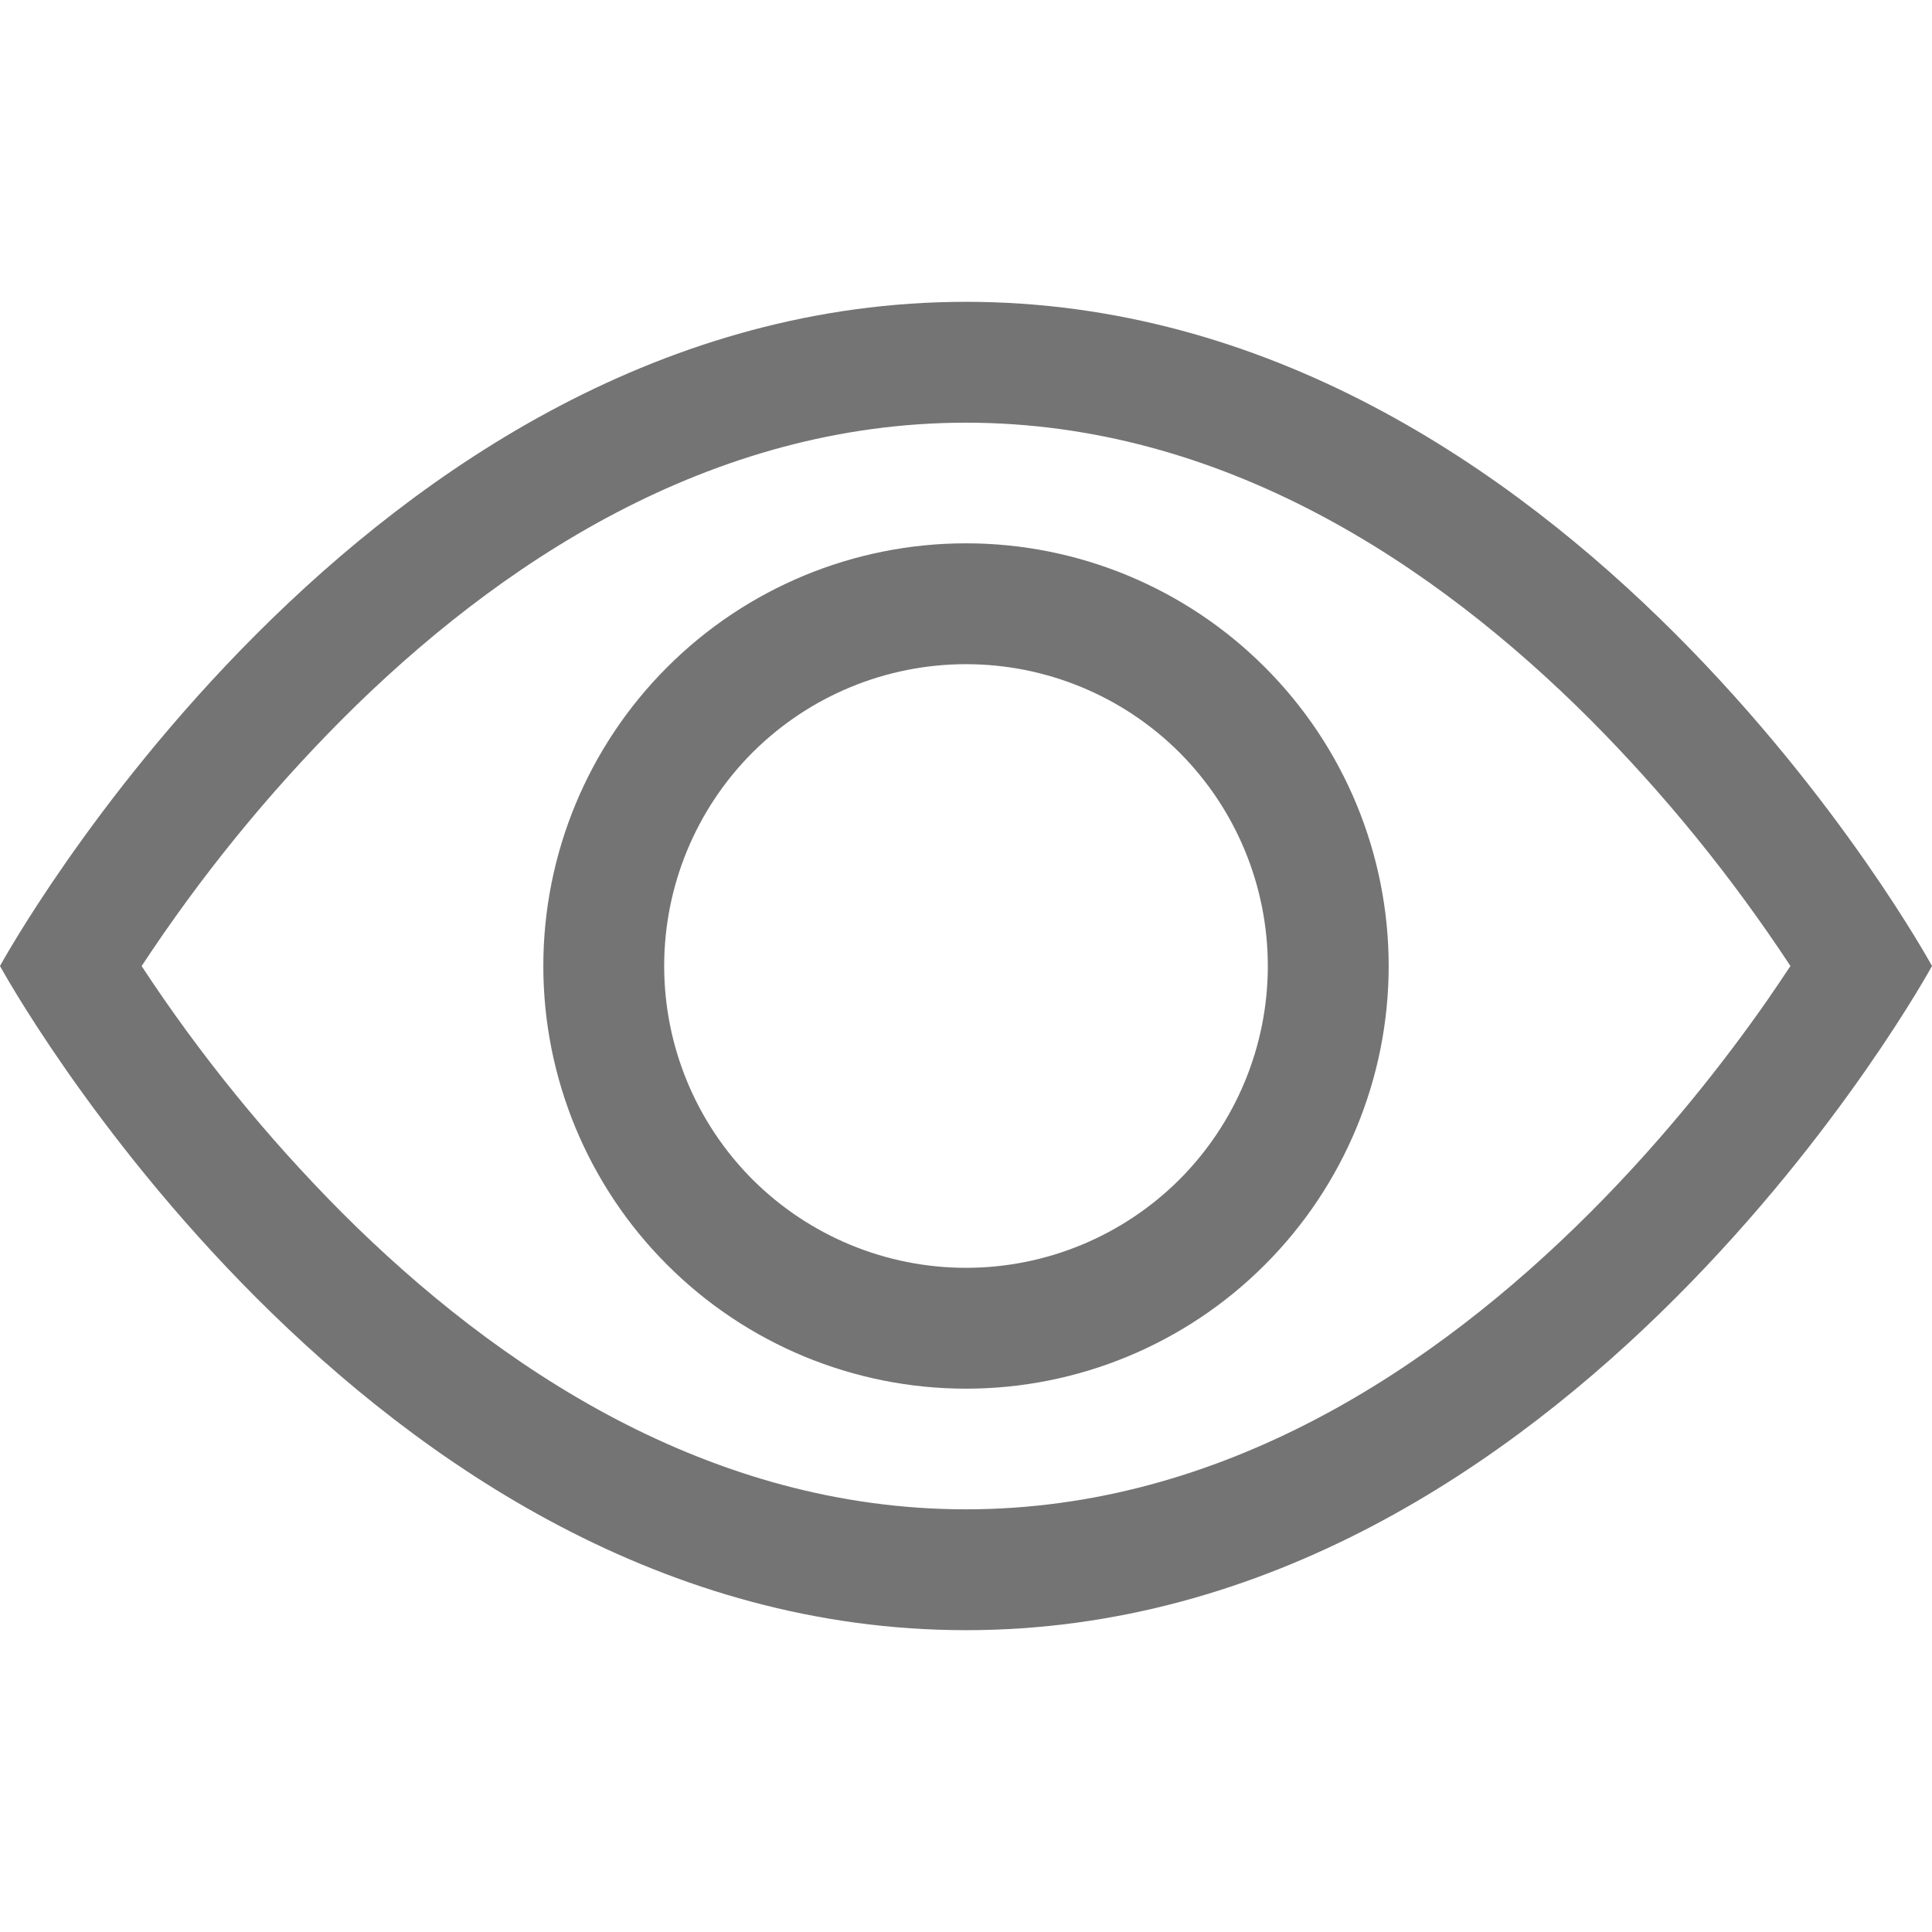
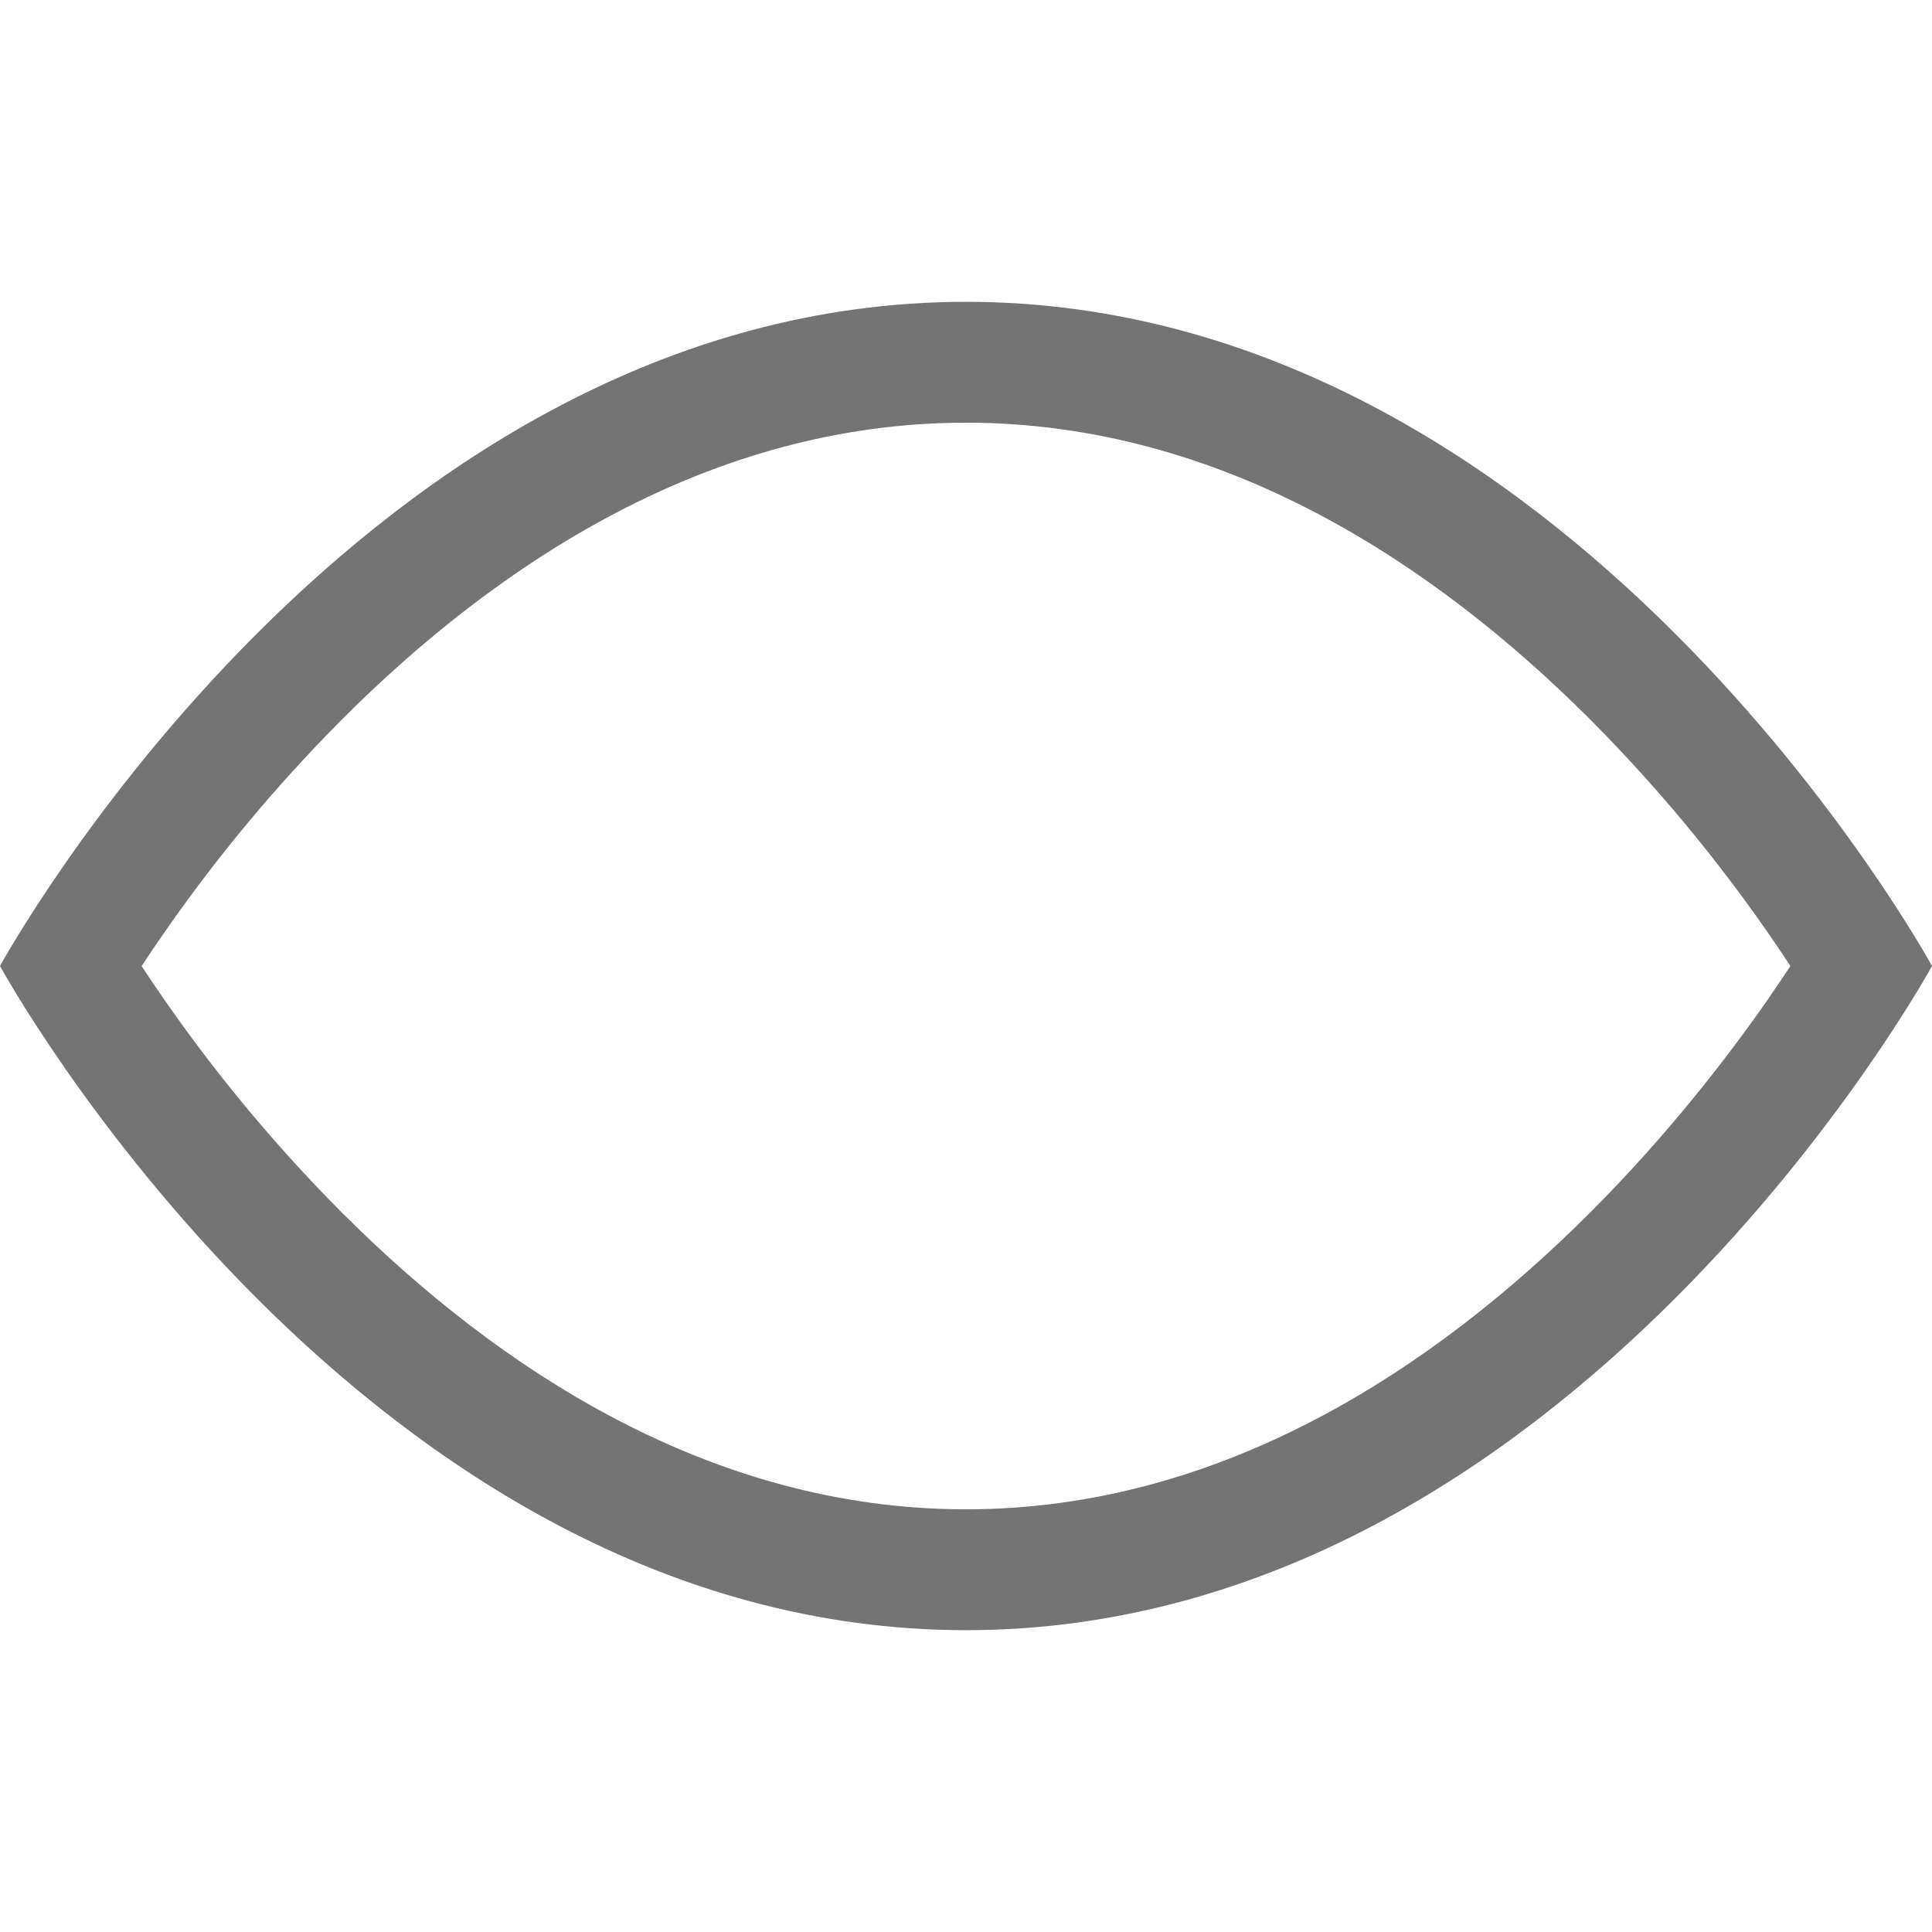
<svg xmlns="http://www.w3.org/2000/svg" width="18" height="18" viewBox="0 0 18 18" fill="none">
  <path d="M18 9C18 9 14.625 2.812 9 2.812C3.375 2.812 0 9 0 9C0 9 3.375 15.188 9 15.188C14.625 15.188 18 9 18 9ZM1.32 9C1.864 8.173 2.489 7.403 3.187 6.702C4.635 5.252 6.615 3.938 9 3.938C11.385 3.938 13.364 5.252 14.814 6.702C15.512 7.403 16.137 8.173 16.681 9C16.616 9.098 16.544 9.206 16.462 9.324C16.085 9.864 15.528 10.584 14.814 11.298C13.364 12.748 11.384 14.062 9 14.062C6.615 14.062 4.636 12.748 3.186 11.298C2.488 10.597 1.862 9.827 1.319 9H1.32Z" fill="#747474" />
-   <path d="M9 6.188C8.254 6.188 7.539 6.484 7.011 7.011C6.484 7.539 6.188 8.254 6.188 9C6.188 9.746 6.484 10.461 7.011 10.989C7.539 11.516 8.254 11.812 9 11.812C9.746 11.812 10.461 11.516 10.989 10.989C11.516 10.461 11.812 9.746 11.812 9C11.812 8.254 11.516 7.539 10.989 7.011C10.461 6.484 9.746 6.188 9 6.188ZM5.062 9C5.062 7.956 5.477 6.954 6.216 6.216C6.954 5.477 7.956 5.062 9 5.062C10.044 5.062 11.046 5.477 11.784 6.216C12.523 6.954 12.938 7.956 12.938 9C12.938 10.044 12.523 11.046 11.784 11.784C11.046 12.523 10.044 12.938 9 12.938C7.956 12.938 6.954 12.523 6.216 11.784C5.477 11.046 5.062 10.044 5.062 9Z" fill="#747474" />
</svg>